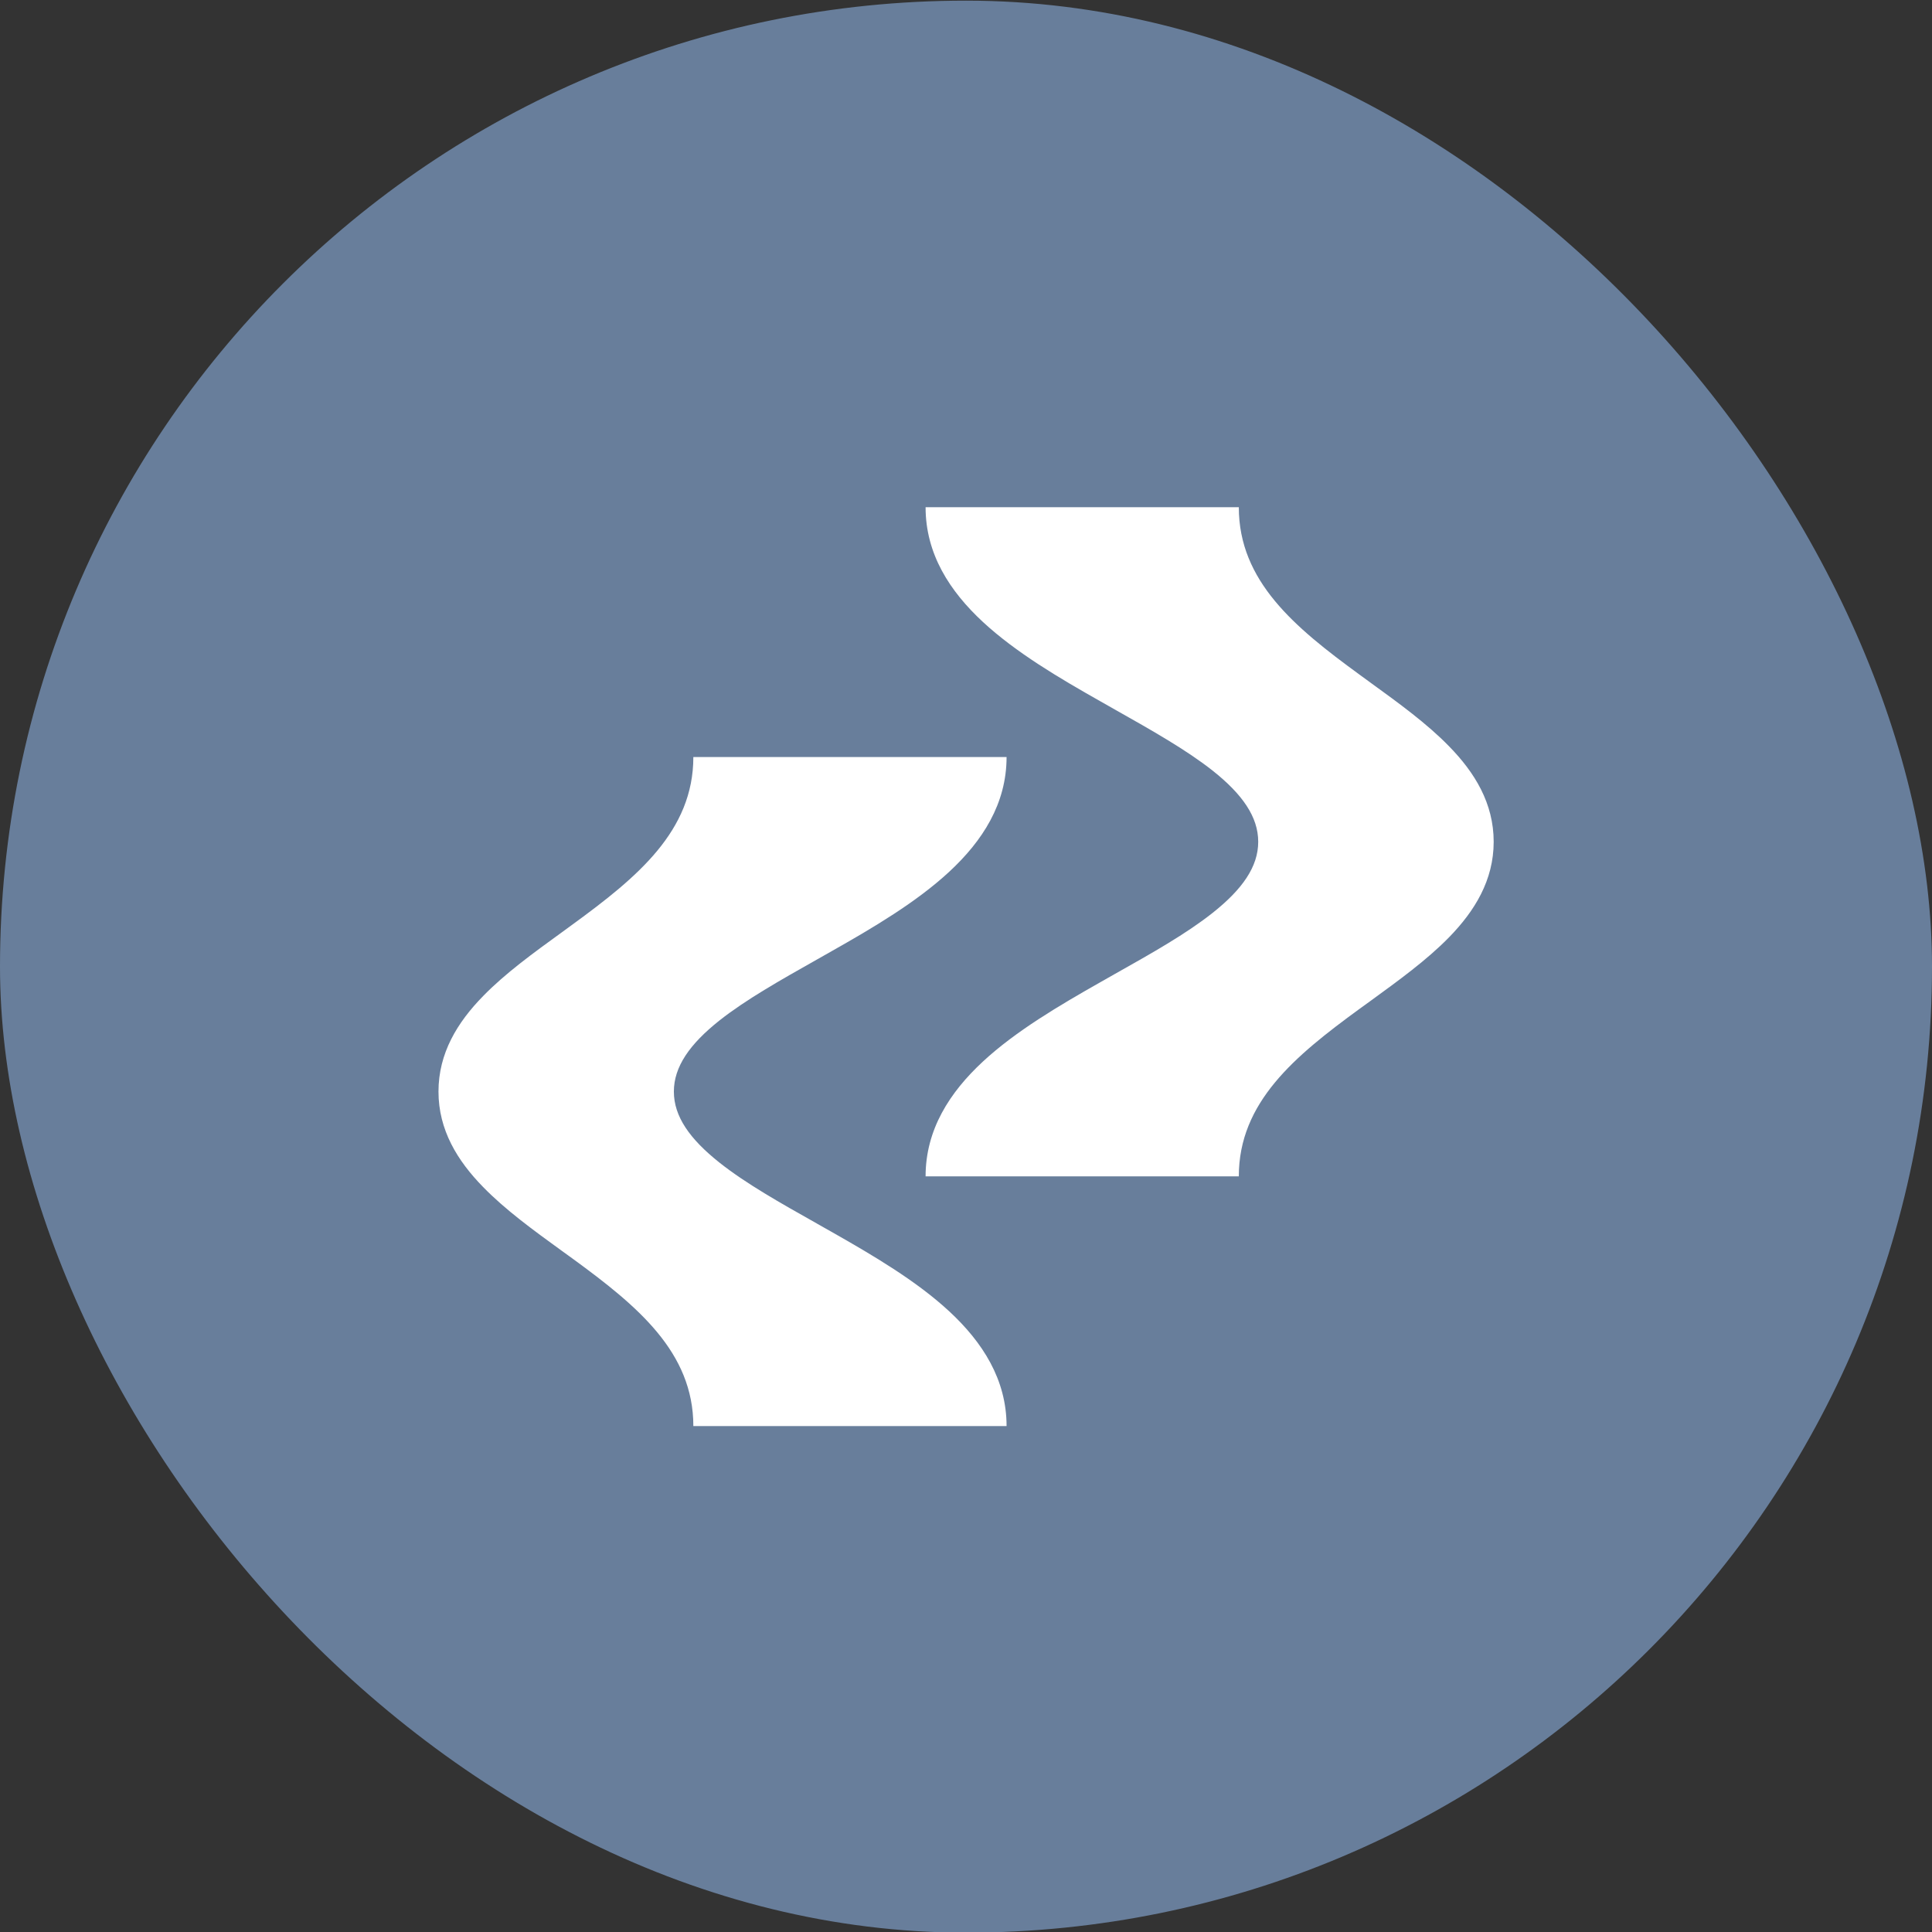
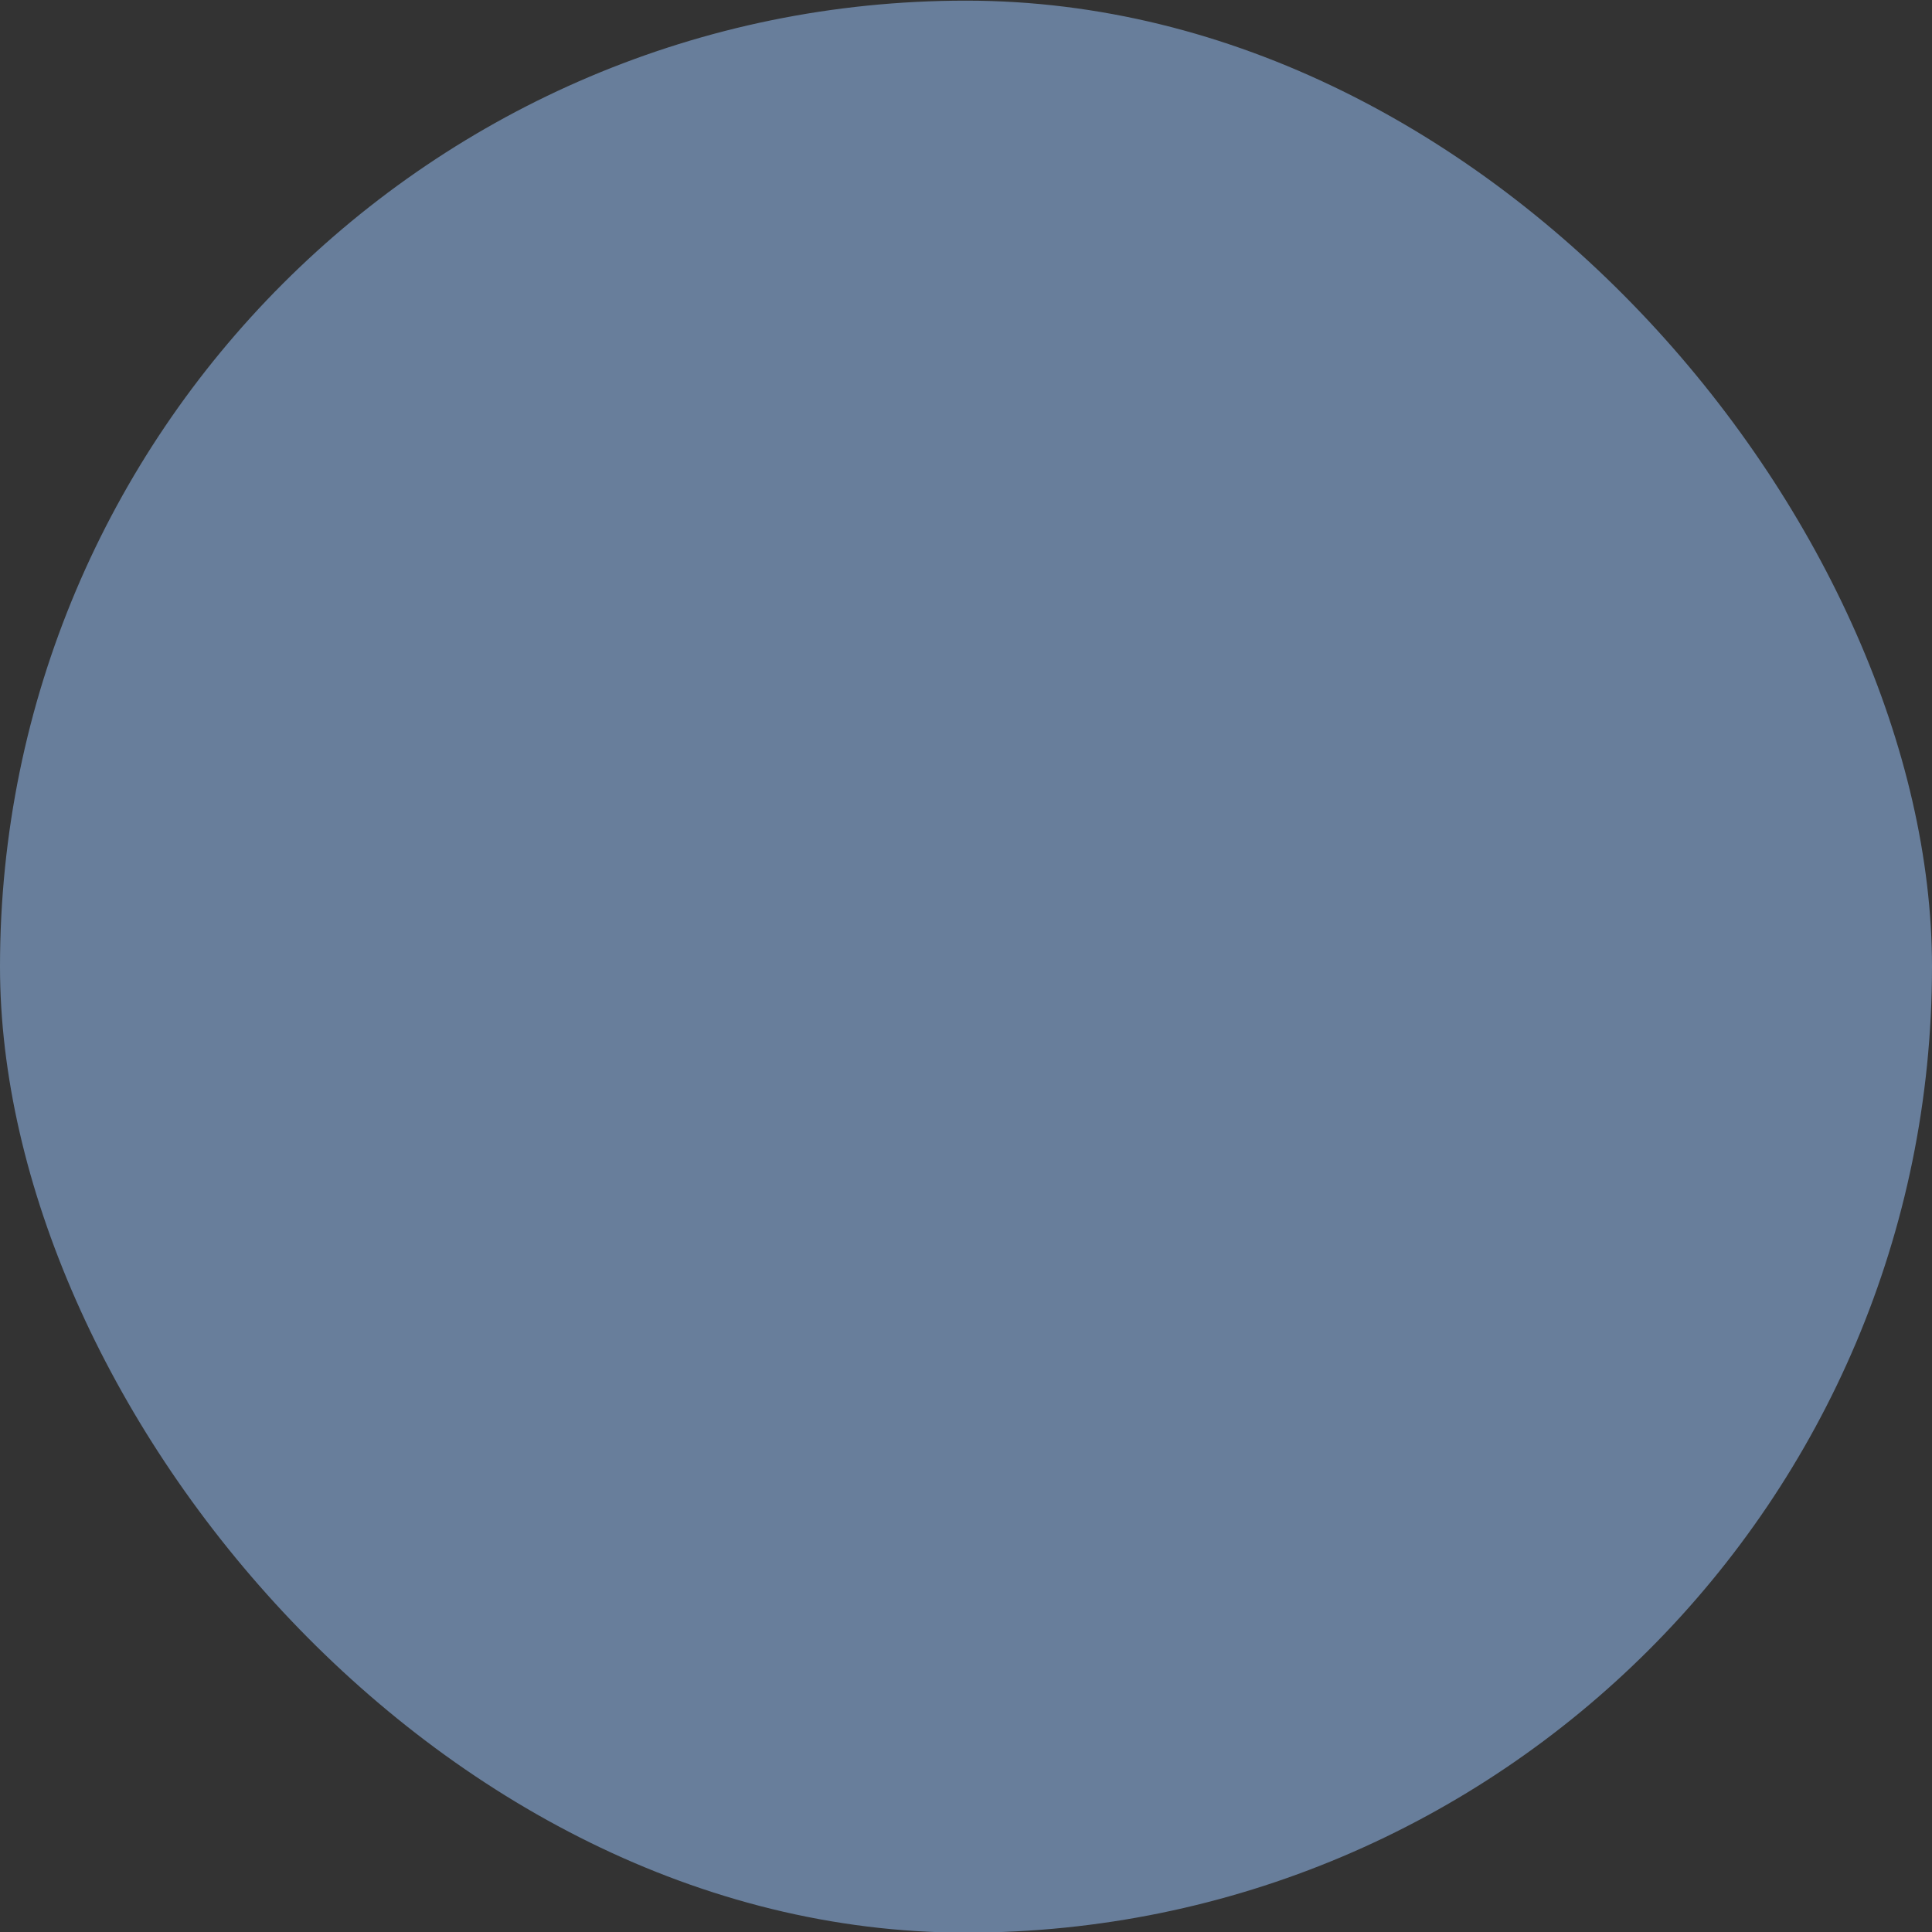
<svg xmlns="http://www.w3.org/2000/svg" width="24" height="24" viewBox="0 0 24 24" fill="none">
  <rect x="0" y="0" width="24" height="24" fill="#333333" stroke="none" />
  <rect y="0.008" width="24" height="24" rx="12" fill="#687E9B" />
-   <path d="M16.885 12.535C16.085 13.119 15.389 13.693 15.389 14.613H11.498C11.498 14.033 11.797 13.57 12.21 13.187C12.619 12.808 13.158 12.491 13.673 12.199C13.733 12.165 13.792 12.132 13.851 12.098C14.31 11.84 14.737 11.599 15.065 11.339C15.434 11.046 15.63 10.766 15.63 10.457C15.63 10.148 15.434 9.867 15.065 9.574C14.737 9.315 14.31 9.074 13.851 8.815C13.792 8.782 13.733 8.748 13.673 8.714C13.158 8.423 12.619 8.105 12.21 7.726C11.797 7.343 11.498 6.881 11.498 6.301H15.389C15.389 7.22 16.085 7.794 16.885 8.378C16.932 8.412 16.979 8.446 17.026 8.481C17.371 8.731 17.726 8.988 18.001 9.271C18.32 9.597 18.555 9.979 18.555 10.457C18.555 10.934 18.32 11.316 18.001 11.643C17.726 11.925 17.371 12.182 17.026 12.433C16.979 12.467 16.932 12.501 16.885 12.535Z" fill="white" />
-   <path d="M7.117 11.481C7.917 10.897 8.613 10.323 8.613 9.404L12.504 9.404C12.504 9.984 12.205 10.446 11.792 10.829C11.383 11.208 10.844 11.526 10.329 11.817C10.269 11.851 10.21 11.885 10.151 11.918C9.692 12.177 9.265 12.418 8.937 12.677C8.568 12.97 8.371 13.251 8.371 13.56C8.371 13.869 8.568 14.149 8.937 14.442C9.265 14.702 9.692 14.943 10.151 15.201L10.152 15.202C10.21 15.235 10.27 15.268 10.329 15.302C10.844 15.594 11.383 15.911 11.792 16.29C12.205 16.673 12.504 17.136 12.504 17.715L8.613 17.715C8.613 16.796 7.917 16.222 7.117 15.638C7.07 15.604 7.023 15.57 6.976 15.536C6.631 15.286 6.276 15.028 6.001 14.745C5.682 14.419 5.447 14.037 5.447 13.56C5.447 13.082 5.682 12.7 6.001 12.374C6.276 12.091 6.631 11.834 6.976 11.584C7.023 11.549 7.07 11.515 7.117 11.481Z" fill="white" />
</svg>